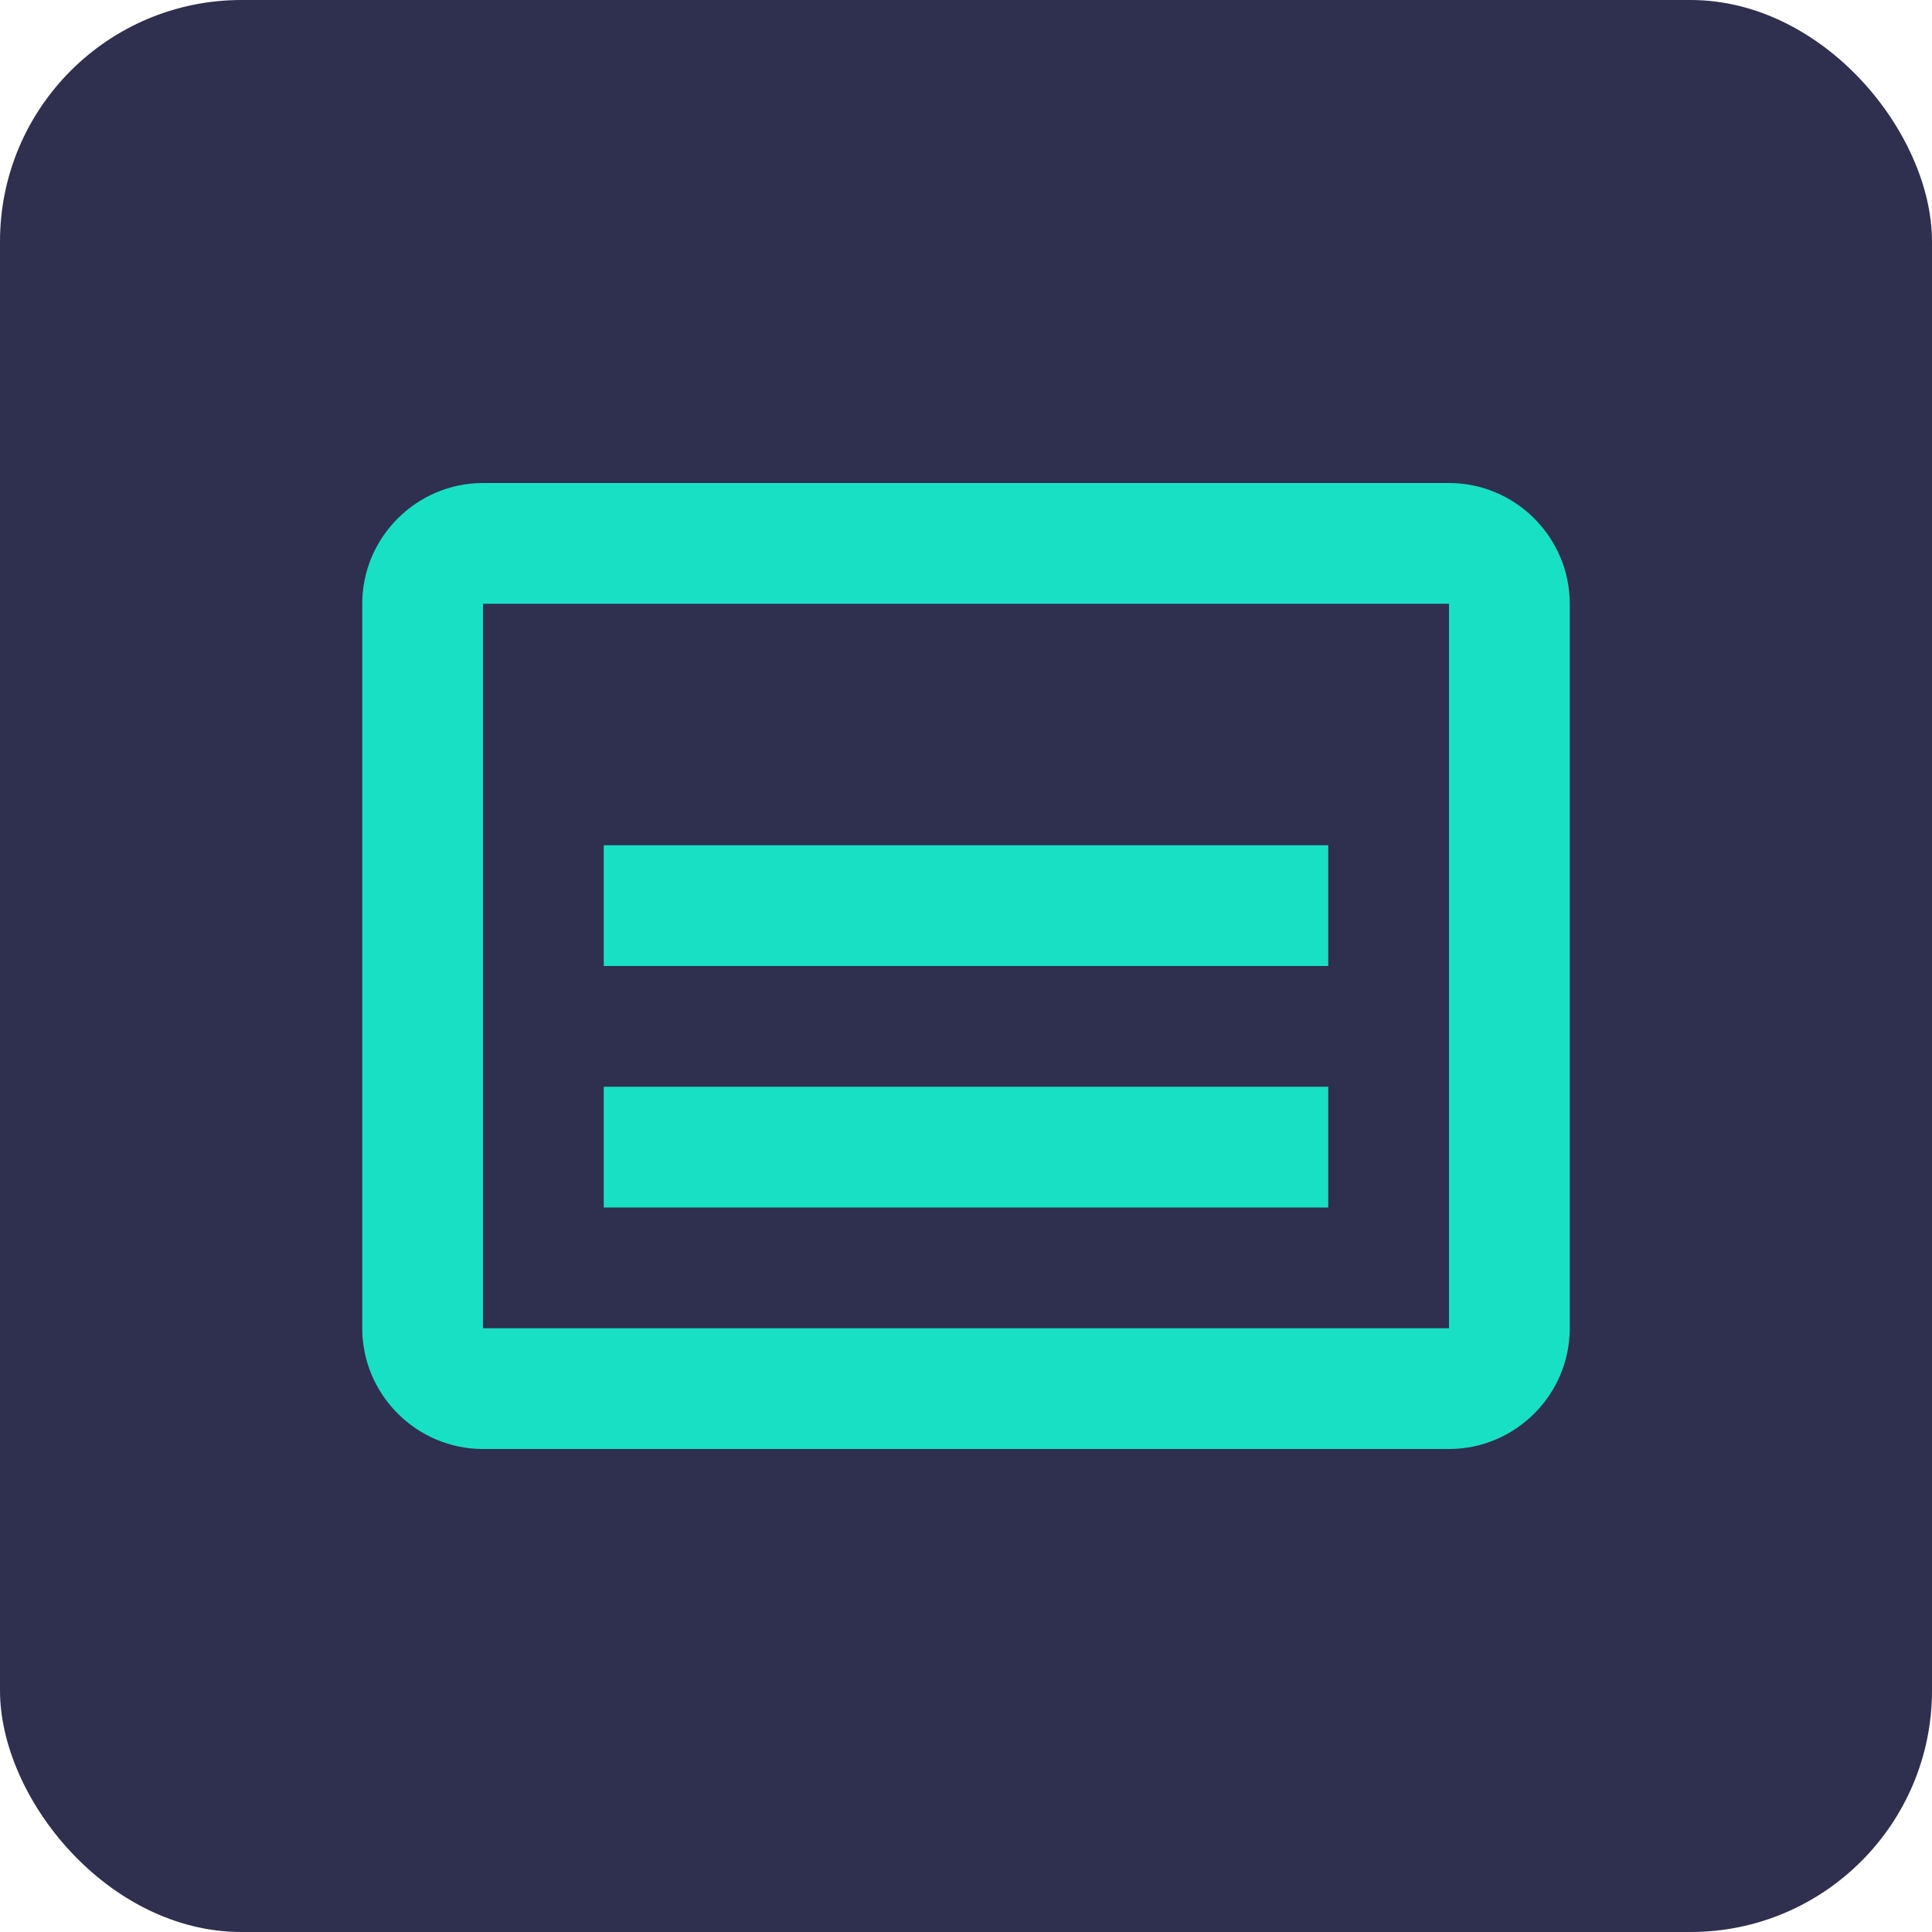
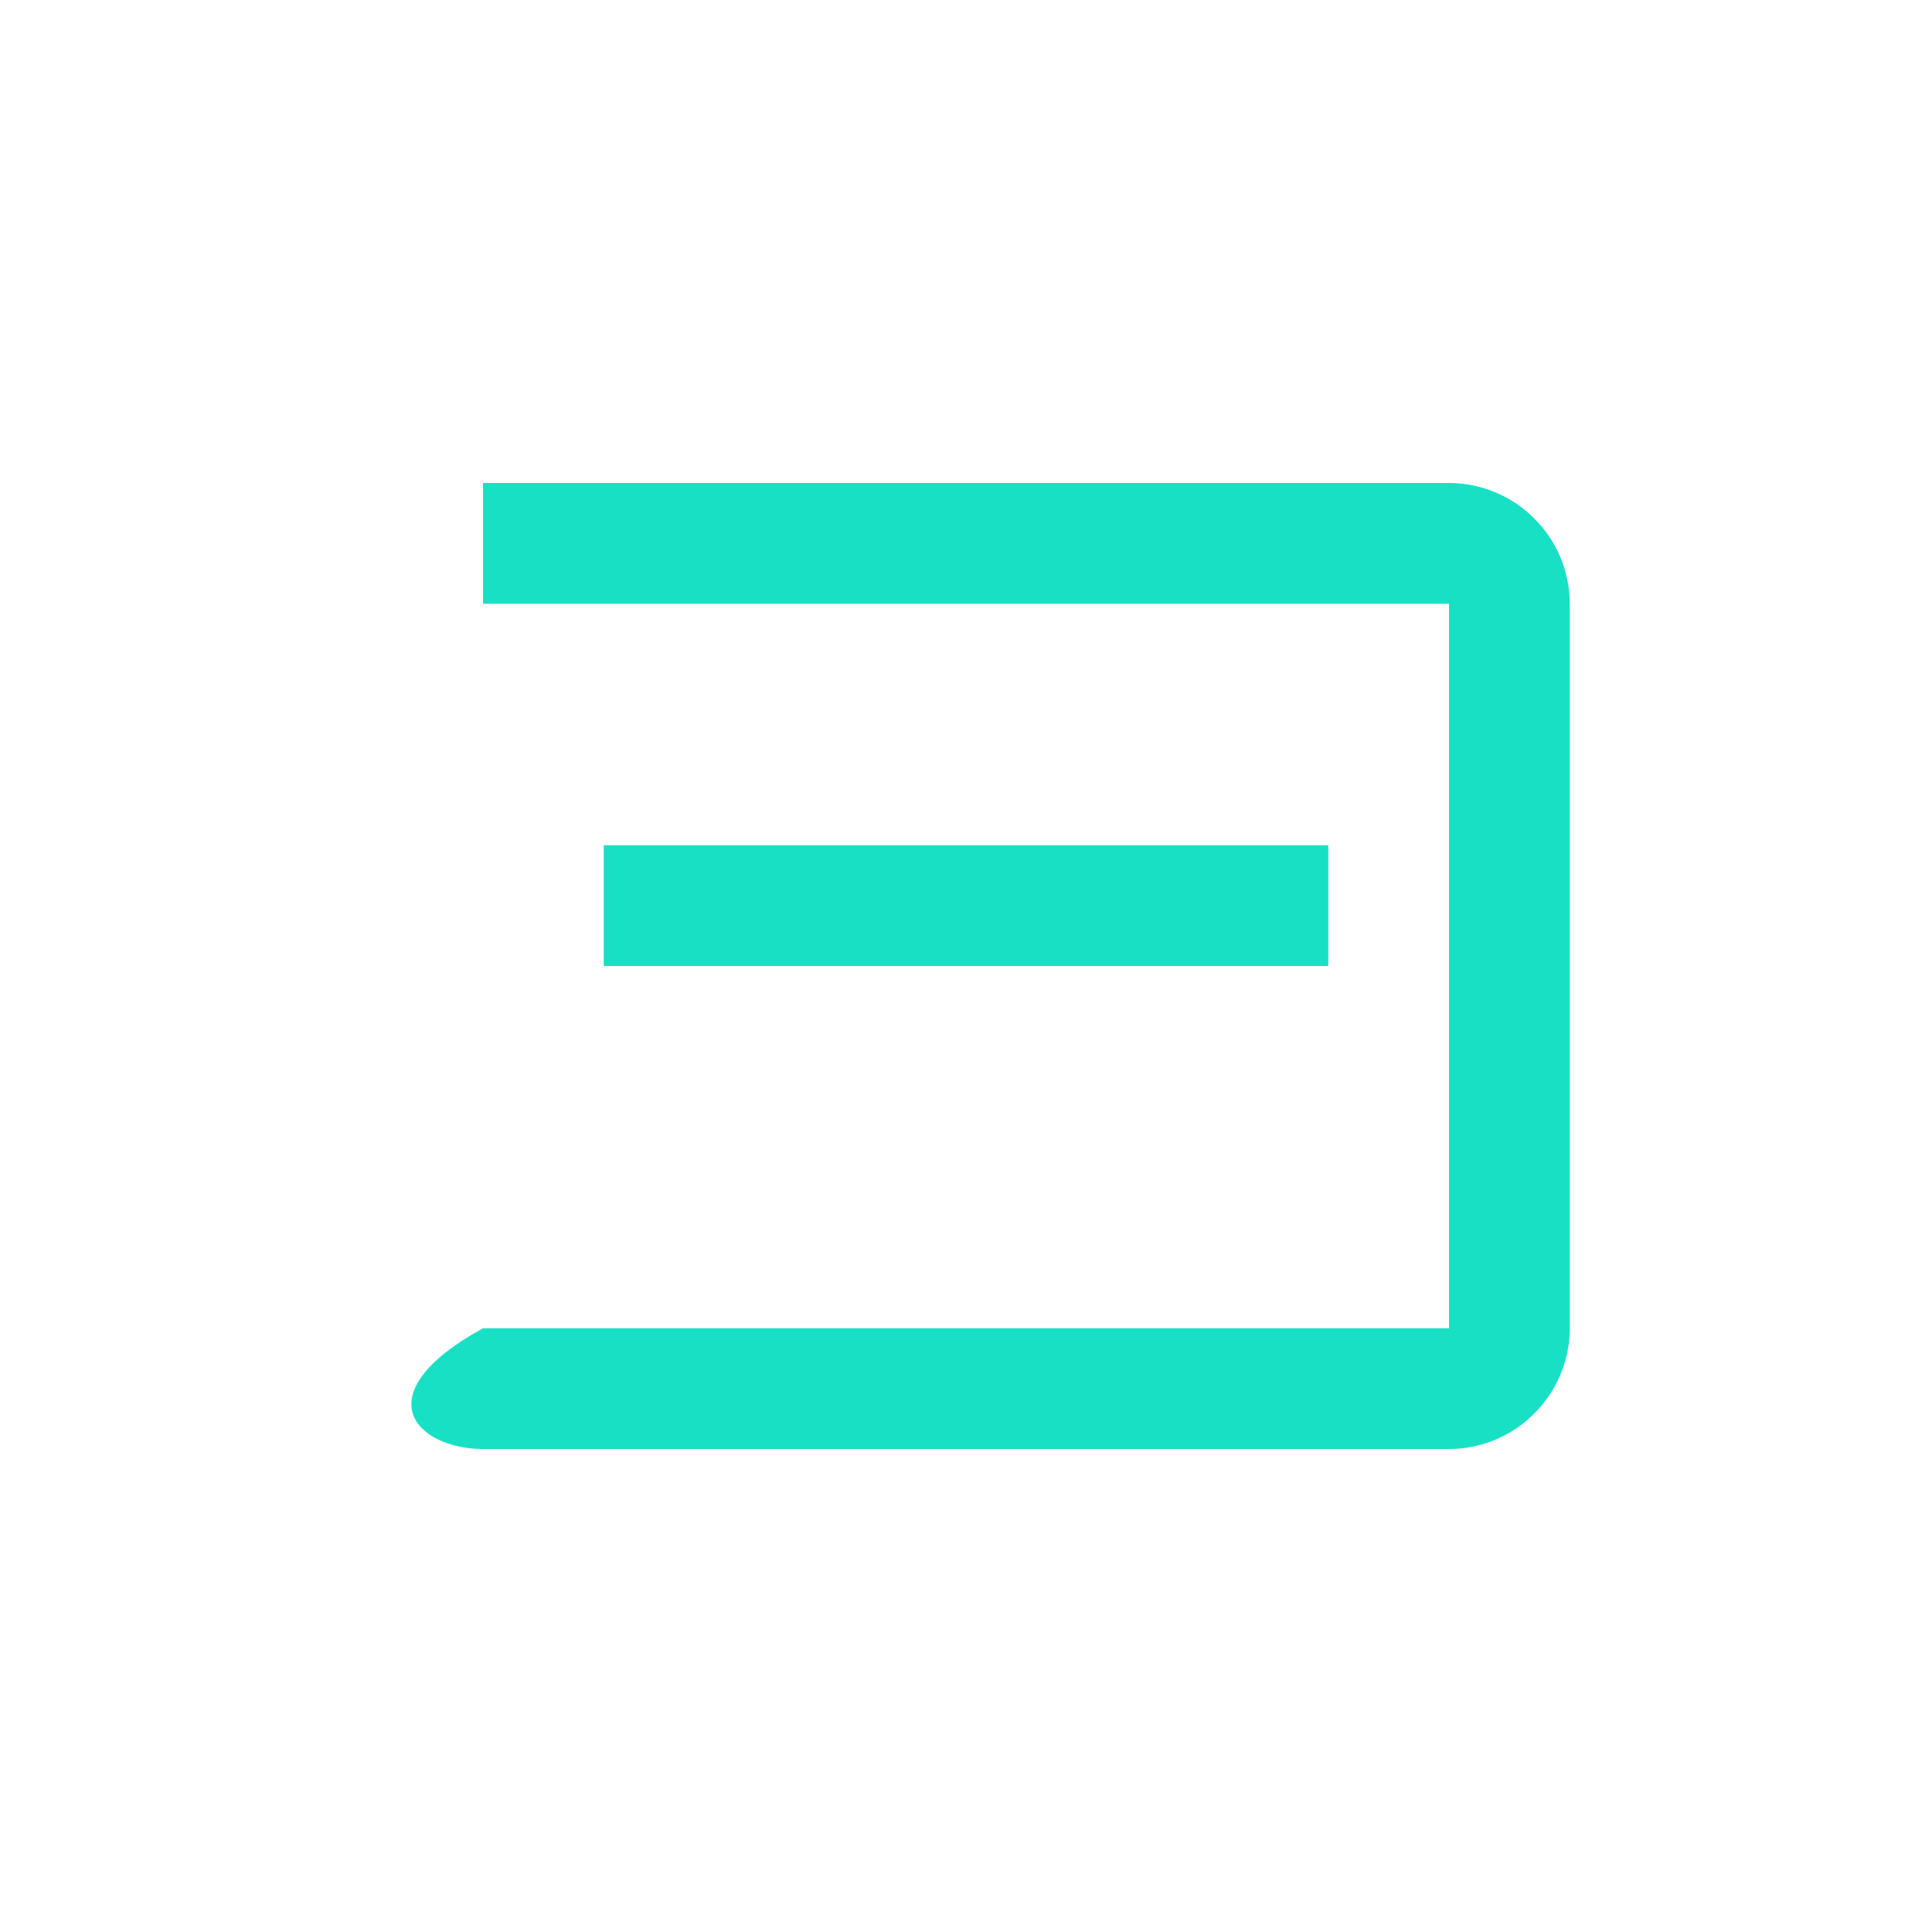
<svg xmlns="http://www.w3.org/2000/svg" width="32" height="32" viewBox="0 0 32 32" fill="none">
-   <rect width="32" height="32" rx="4" fill="#2F2F4F" />
-   <path d="M8 8C6.9 8 6 8.9 6 10V22C6 23.1 6.9 24 8 24H24C25.1 24 26 23.1 26 22V10C26 8.9 25.1 8 24 8H8ZM8 10H24V22H8V10Z" fill="#18E0C5" />
+   <path d="M8 8V22C6 23.1 6.9 24 8 24H24C25.1 24 26 23.1 26 22V10C26 8.9 25.1 8 24 8H8ZM8 10H24V22H8V10Z" fill="#18E0C5" />
  <path d="M10 14H22V16H10V14Z" fill="#18E0C5" />
-   <path d="M10 18H22V20H10V18Z" fill="#18E0C5" />
</svg>